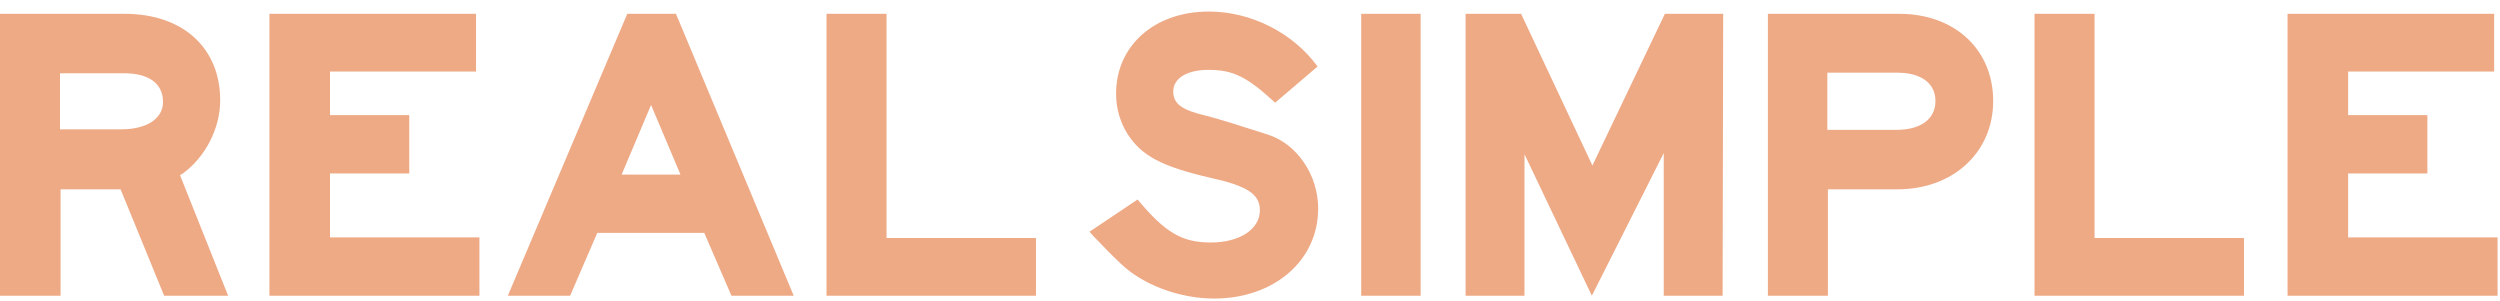
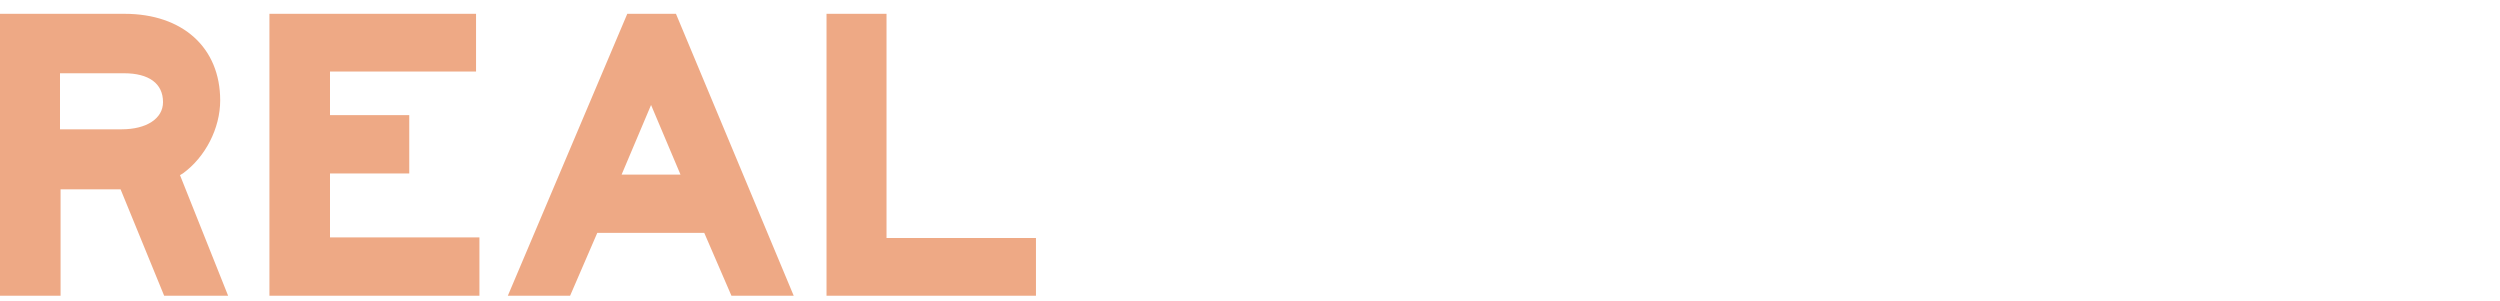
<svg xmlns="http://www.w3.org/2000/svg" fill="none" viewBox="0 0 158 19" height="19" width="158">
  <path fill="#EEA985" d="M7.691 8.172C9.265 8.172 10.303 7.492 10.303 6.454C10.303 5.274 9.409 4.63 7.835 4.63H3.792V8.172H7.691ZM0 0.873H7.87C11.555 0.873 13.916 3.02 13.916 6.347C13.916 8.1 12.986 9.925 11.555 10.962L11.376 11.069L14.417 18.69H10.375L7.62 11.964H3.828V18.69H0V0.873ZM17.028 0.873H30.086V4.522H20.856V7.277H25.865V10.962H20.856V15.004H30.3V18.689H17.028V0.873ZM43.007 11.034L41.147 6.634L39.286 11.034H43.007ZM32.096 18.689L39.644 0.874H42.721L50.162 18.689H46.226L44.509 14.718H37.748L36.031 18.689H32.096ZM52.236 0.873H56.028V15.04H65.473V18.689H52.236V0.873Z" />
-   <path fill="#EEA985" d="M71.896 12.608C73.65 14.718 74.722 15.326 76.511 15.326C78.335 15.326 79.624 14.503 79.624 13.287C79.624 12.285 78.837 11.749 76.547 11.248C73.435 10.532 72.147 9.853 71.253 8.458C70.788 7.706 70.537 6.848 70.537 5.917C70.537 2.877 72.969 0.73 76.404 0.73C79.05 0.73 81.698 2.054 83.272 4.201L80.589 6.49C78.801 4.845 77.942 4.415 76.368 4.415C75.009 4.415 74.15 4.952 74.15 5.775C74.15 6.562 74.686 6.955 76.225 7.313C76.618 7.42 77.155 7.563 77.835 7.778L80.088 8.493C81.949 9.066 83.308 11.034 83.308 13.18C83.308 16.471 80.518 18.868 76.726 18.868C74.759 18.868 72.612 18.153 71.181 16.972C70.716 16.579 70.143 16.006 69.392 15.219C69.142 14.969 69.106 14.933 68.856 14.646L71.896 12.608ZM86.028 18.689H89.784V0.874H86.028V18.689ZM92.627 0.873H96.133L100.64 10.461L105.221 0.873H108.905L108.869 18.689H105.149V9.674L100.605 18.689L96.348 9.746V18.689H92.627V0.873ZM119.851 8.207C121.39 8.207 122.321 7.528 122.321 6.383C122.321 5.274 121.426 4.594 119.924 4.594H115.488V8.207H119.851ZM111.731 0.873H120.03C123.537 0.873 125.969 3.128 125.969 6.383C125.969 9.638 123.429 11.964 119.924 11.964H115.523V18.689H111.731V0.873ZM128.582 0.873H132.375V15.04H141.819V18.689H128.582V0.873ZM144.574 0.873H157.631V4.522H148.402V7.277H153.41V10.962H148.402V15.004H157.846V18.689H144.574V0.873Z" />
</svg>